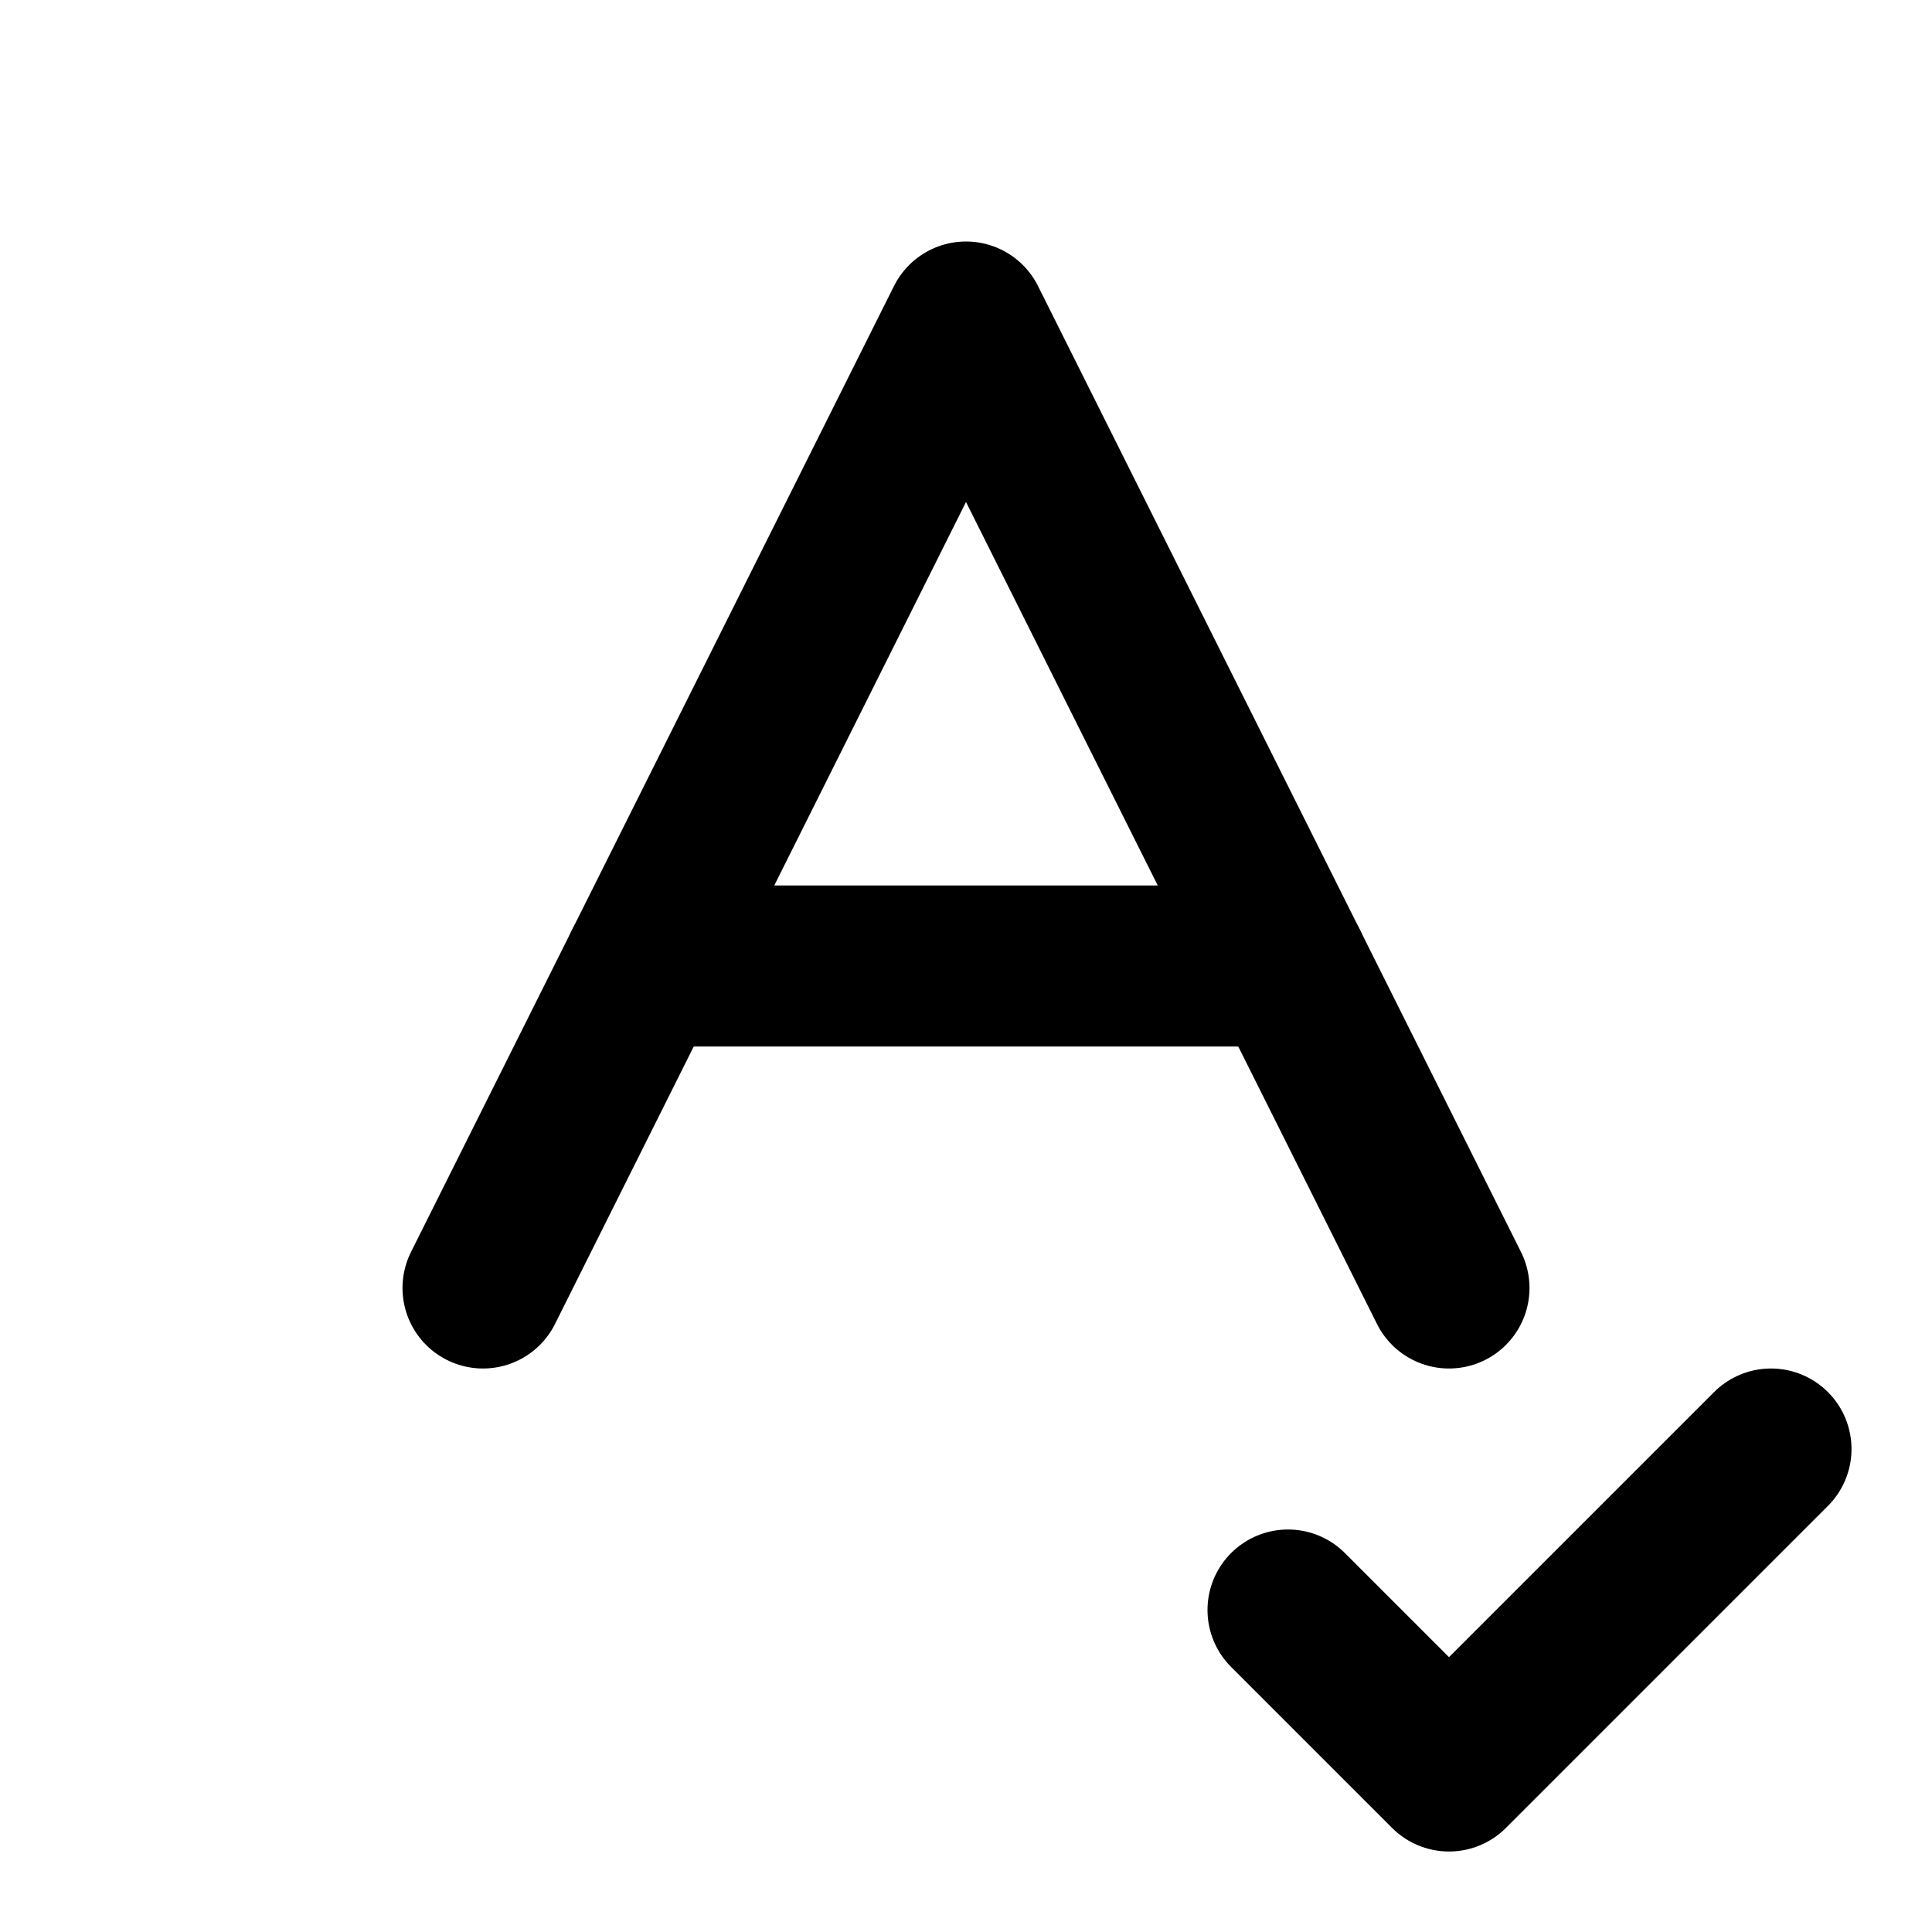
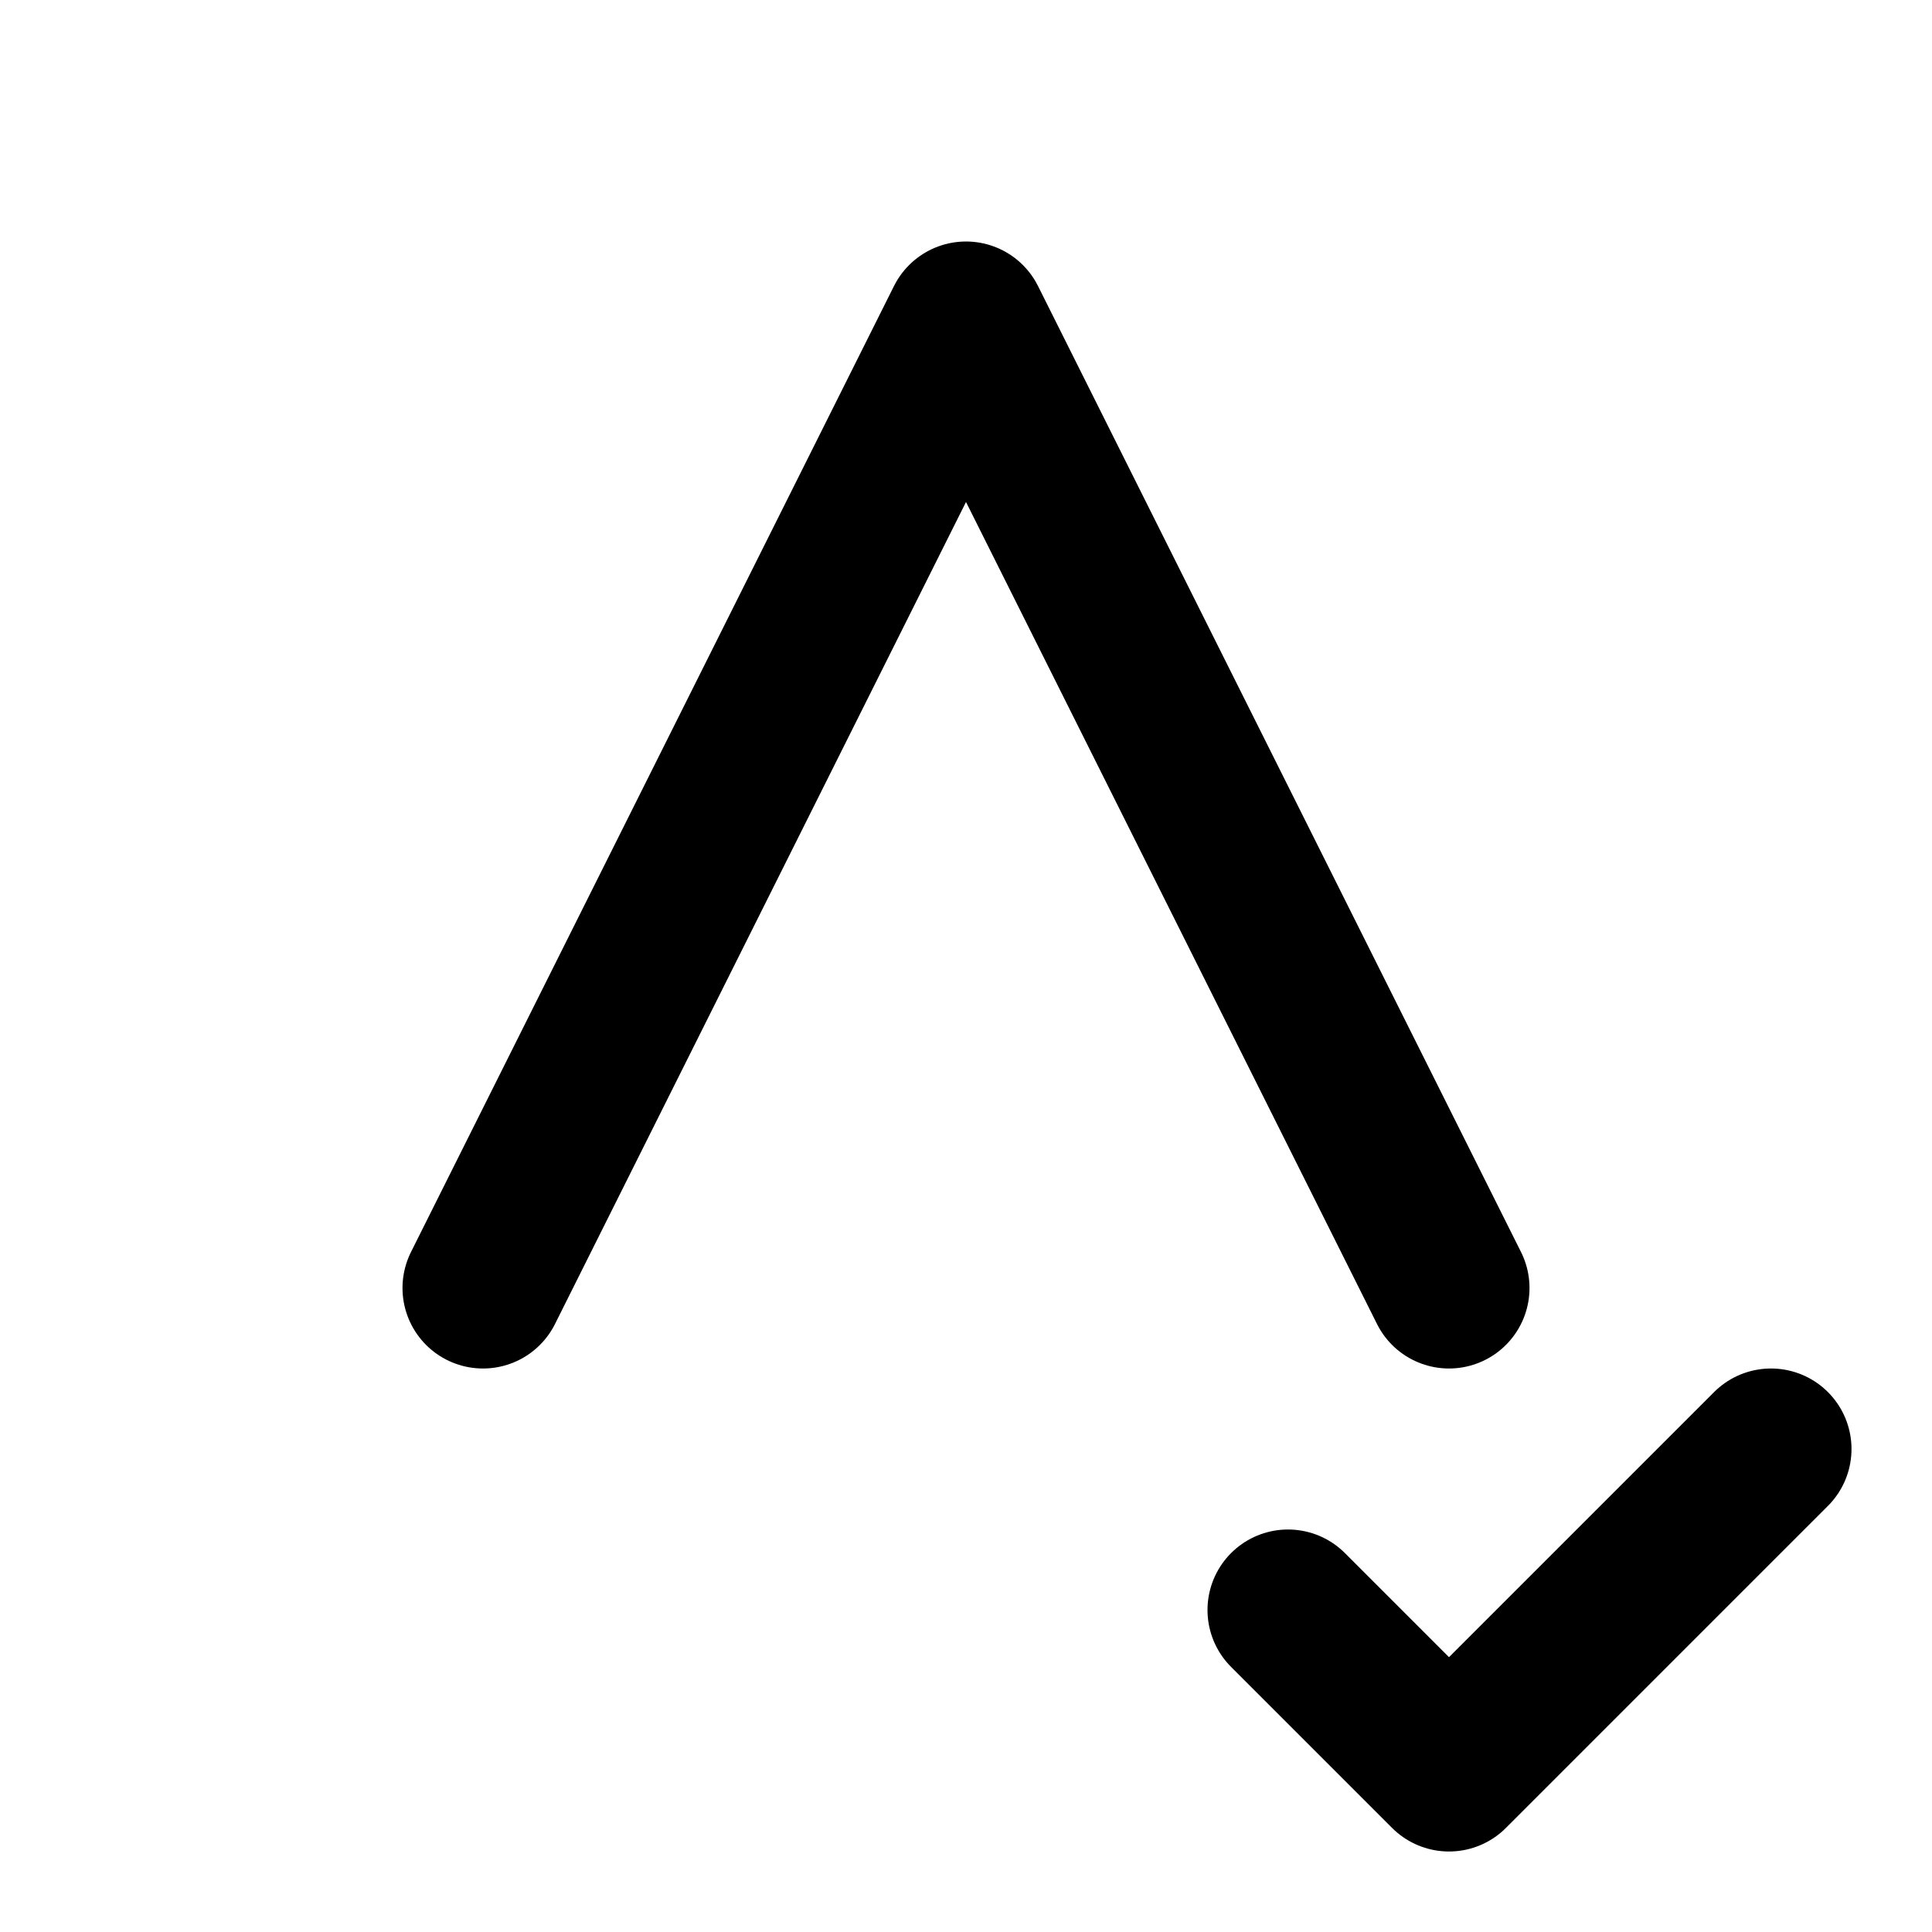
<svg xmlns="http://www.w3.org/2000/svg" viewBox="0 0 24 24" fill="none" stroke="currentColor" stroke-width="2" stroke-linecap="round" stroke-linejoin="round">
  <path d="m6 16 6-12 6 12" />
-   <path d="M8 12h8" />
  <path d="m16 20 2 2 4-4" />
</svg>